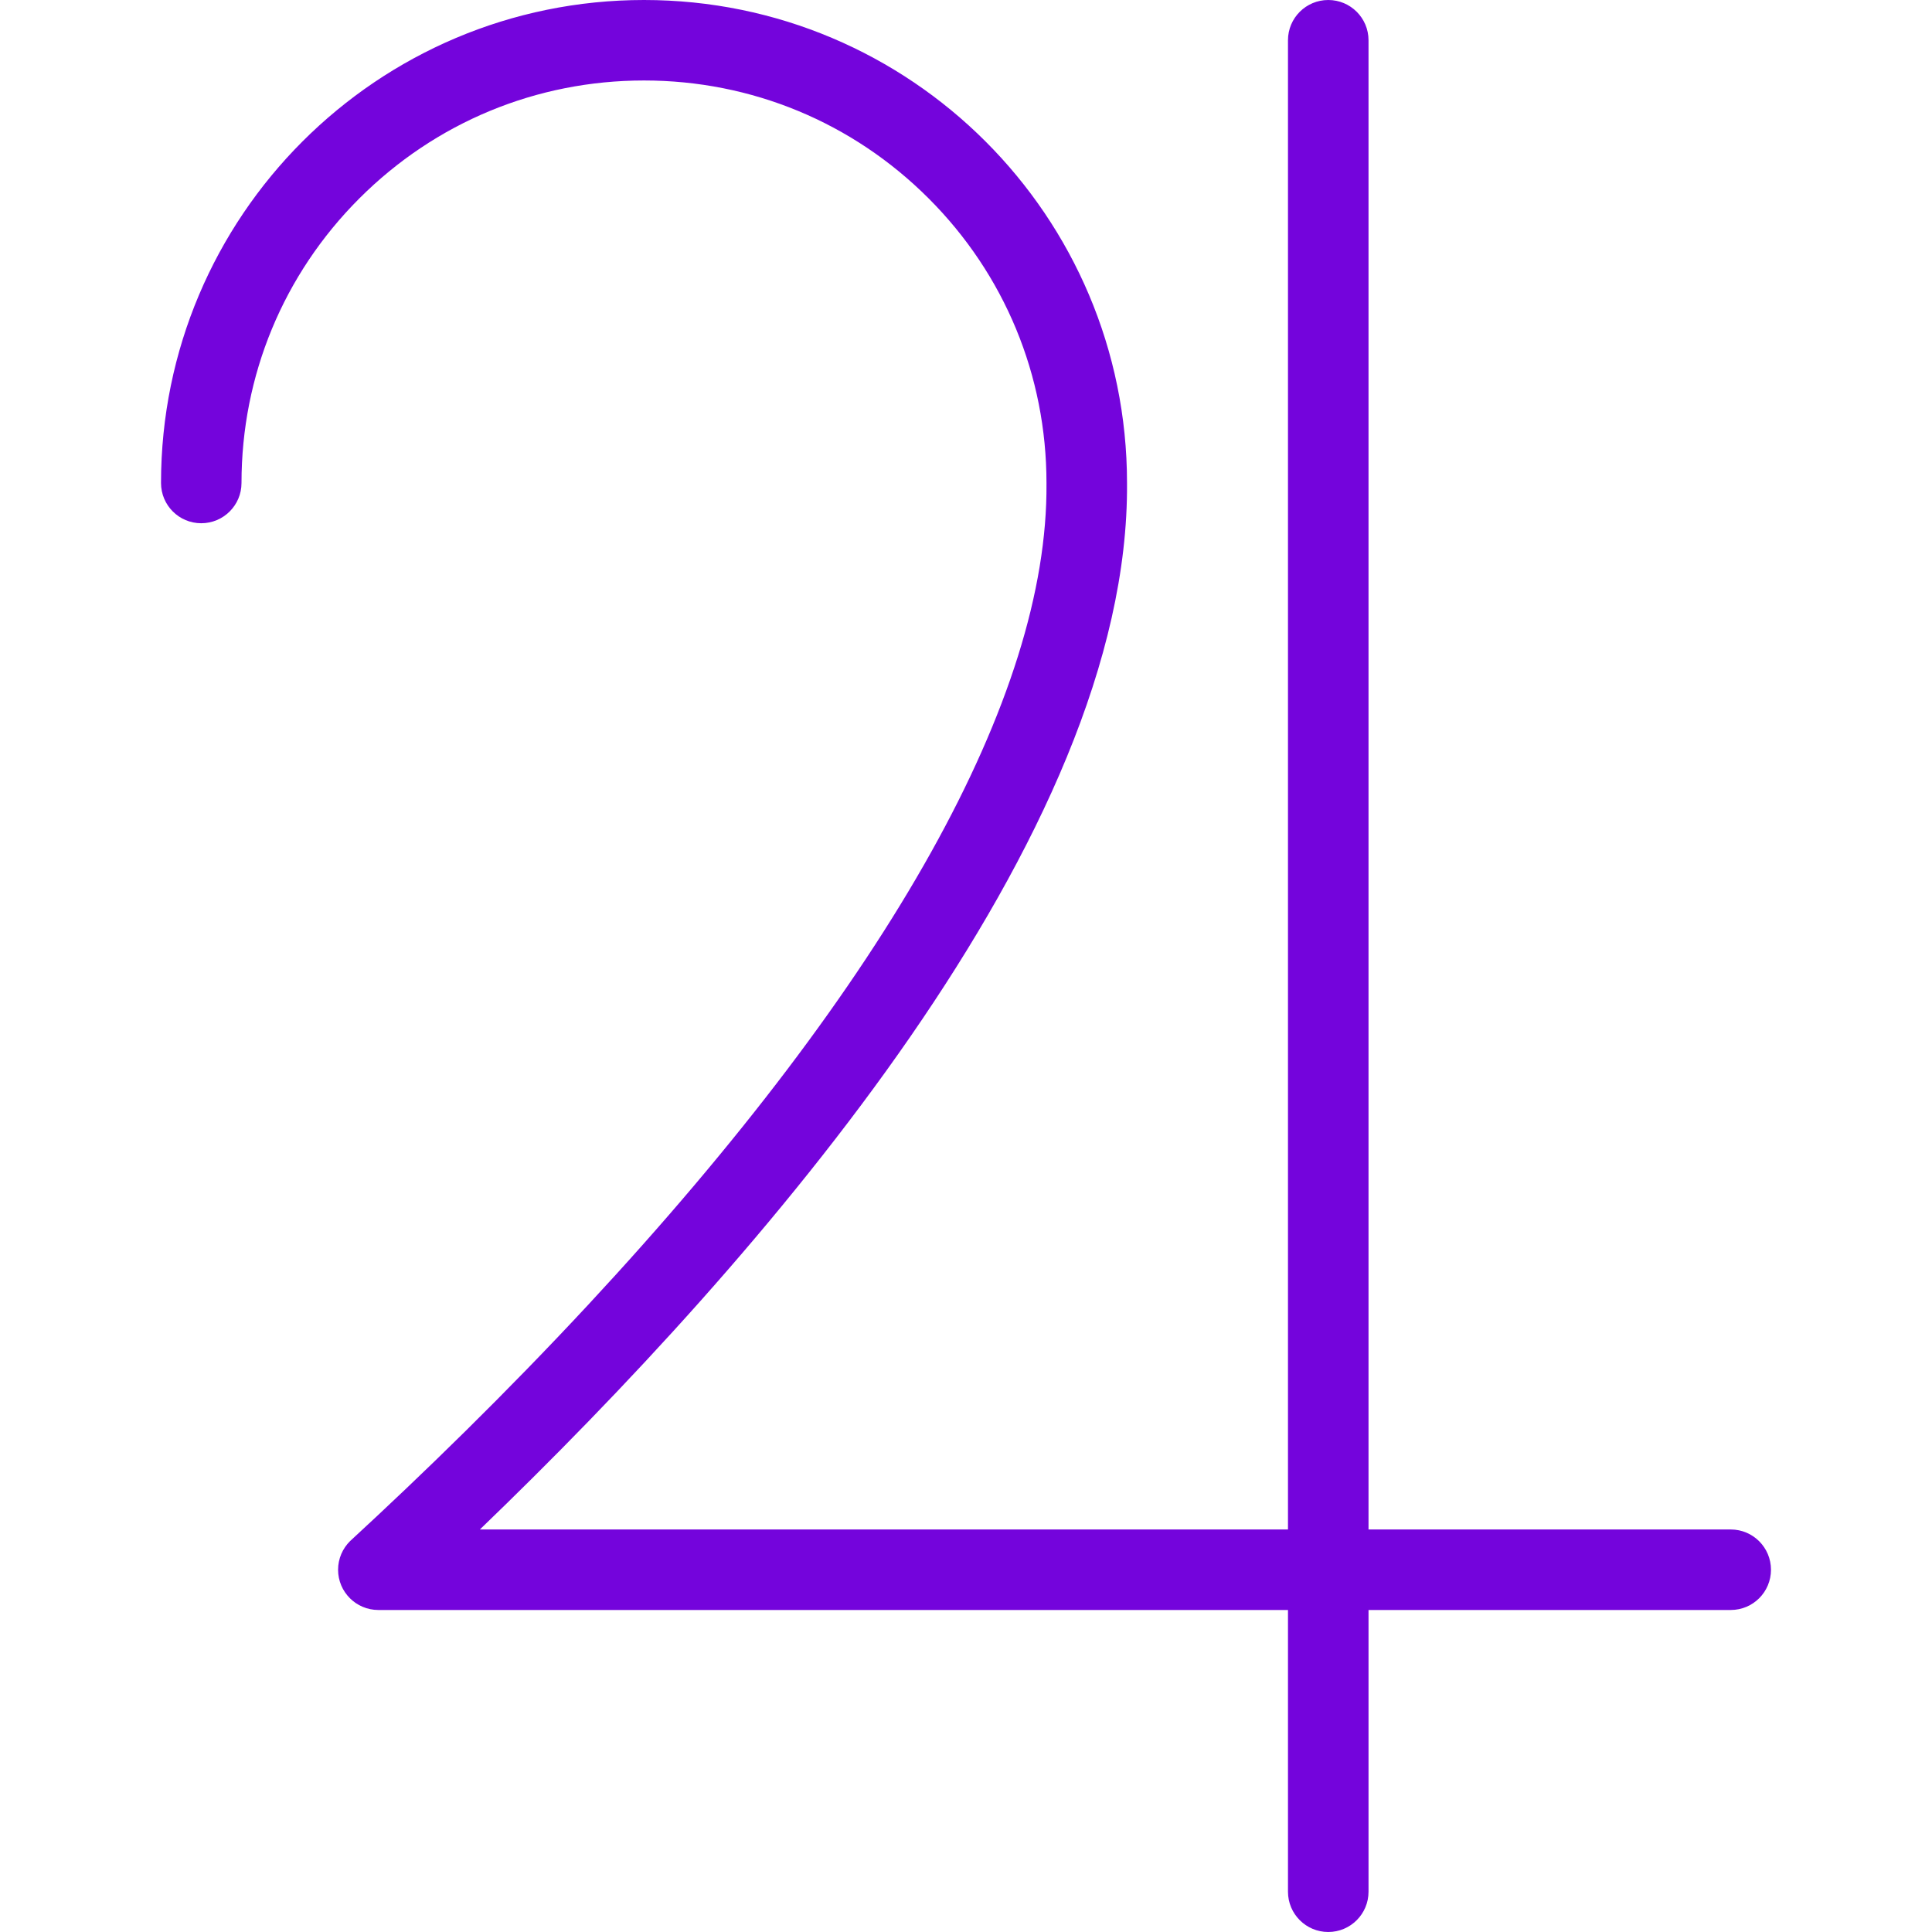
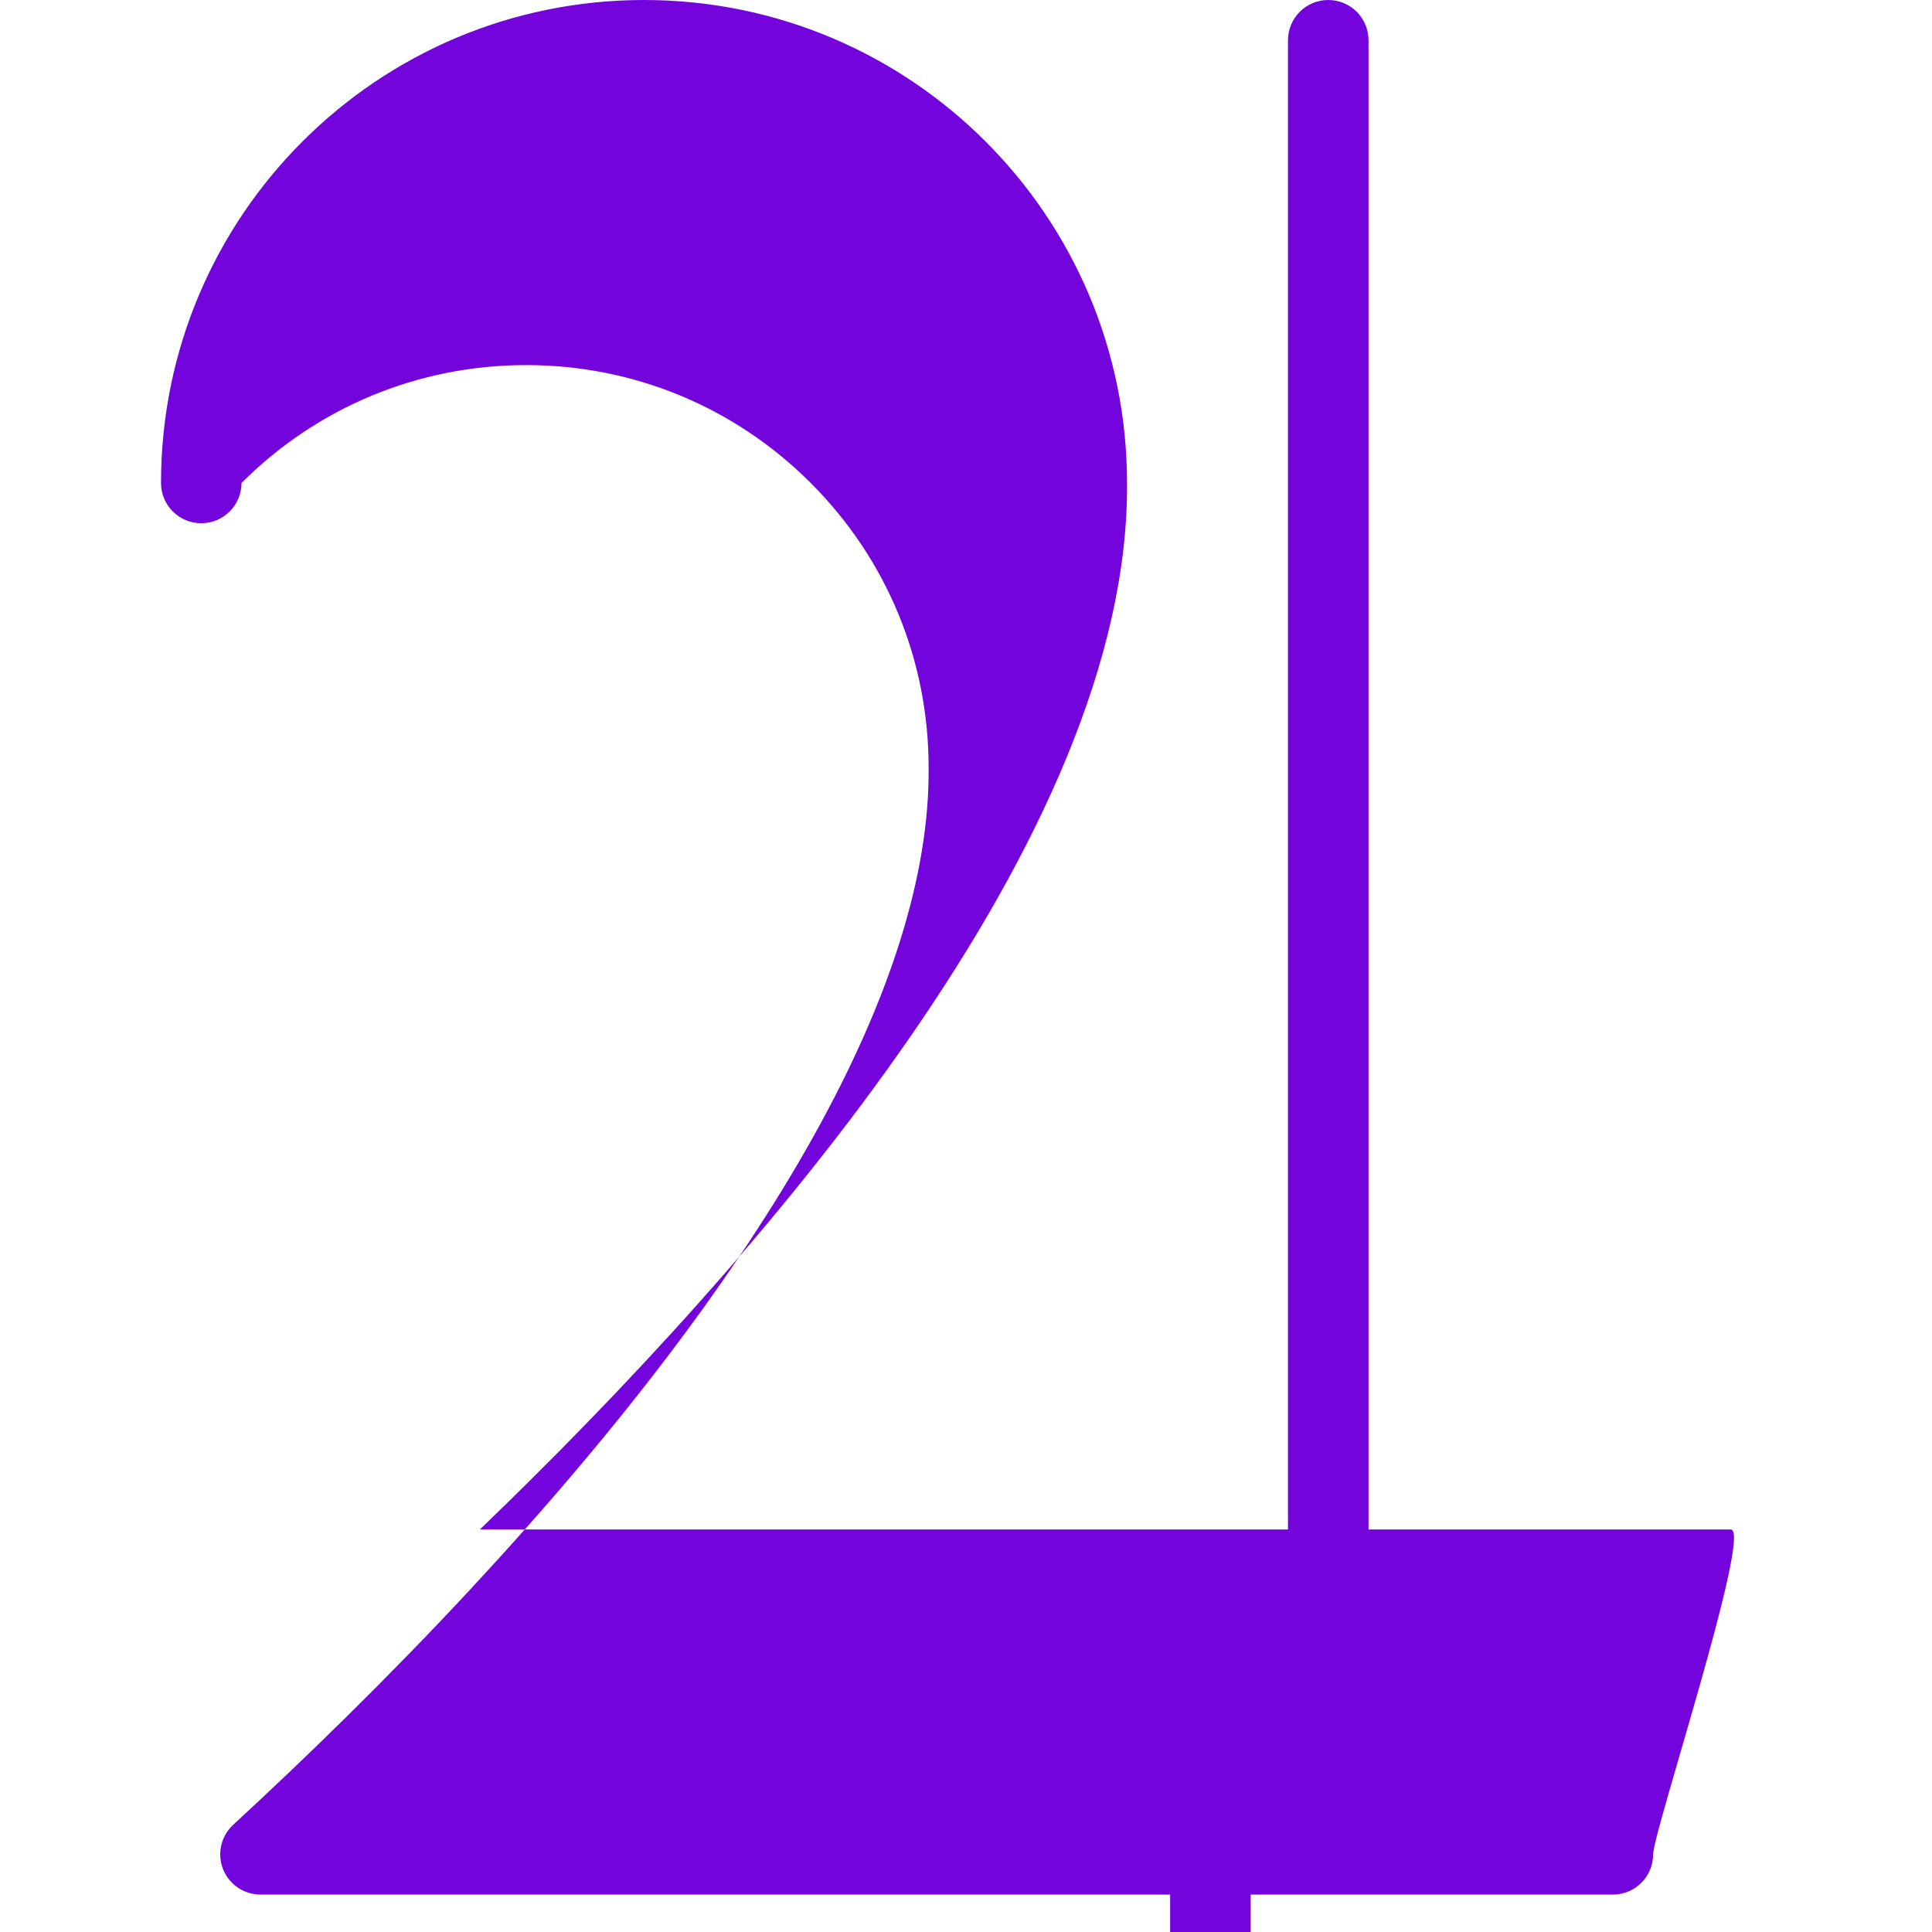
<svg xmlns="http://www.w3.org/2000/svg" fill="#7404dc" version="1.1" id="Layer_1" x="0px" y="0px" viewBox="0 0 512 512" style="enable-background:new 0 0 512 512;" xml:space="preserve">
  <g>
    <g>
-       <path d="M458.672,405.328h-96V10.664C362.672,4.773,357.891,0,352,0s-10.672,4.773-10.672,10.664v394.664H127.172    c74.859-72.047,172.234-183.844,171.5-277.328c0-70.695-57.312-128-128-128c-70.703,0-128,57.305-128,128    c0,5.891,4.766,10.664,10.656,10.664S64,133.891,64,128c0-28.492,11.094-55.281,31.234-75.422    c20.156-20.148,46.938-31.25,75.438-31.25c28.484,0,55.281,11.102,75.422,31.25c20.141,20.141,31.234,46.93,31.234,75.422v0.086    v0.086c0.453,56.375-41.547,131.625-121.453,217.609c-21.812,23.477-43.766,44.805-63.109,62.633    c-1.953,1.938-3.172,4.617-3.172,7.586c0,5.891,4.781,10.664,10.672,10.664h241.062v74.664c0,5.891,4.781,10.672,10.672,10.672    s10.672-4.781,10.672-10.672v-74.664h96c5.891,0,10.656-4.773,10.656-10.664S464.562,405.328,458.672,405.328z" />
+       <path d="M458.672,405.328h-96V10.664C362.672,4.773,357.891,0,352,0s-10.672,4.773-10.672,10.664v394.664H127.172    c74.859-72.047,172.234-183.844,171.5-277.328c0-70.695-57.312-128-128-128c-70.703,0-128,57.305-128,128    c0,5.891,4.766,10.664,10.656,10.664S64,133.891,64,128c20.156-20.148,46.938-31.25,75.438-31.25c28.484,0,55.281,11.102,75.422,31.25c20.141,20.141,31.234,46.93,31.234,75.422v0.086    v0.086c0.453,56.375-41.547,131.625-121.453,217.609c-21.812,23.477-43.766,44.805-63.109,62.633    c-1.953,1.938-3.172,4.617-3.172,7.586c0,5.891,4.781,10.664,10.672,10.664h241.062v74.664c0,5.891,4.781,10.672,10.672,10.672    s10.672-4.781,10.672-10.672v-74.664h96c5.891,0,10.656-4.773,10.656-10.664S464.562,405.328,458.672,405.328z" />
    </g>
  </g>
  <g>
</g>
  <g>
</g>
  <g>
</g>
  <g>
</g>
  <g>
</g>
  <g>
</g>
  <g>
</g>
  <g>
</g>
  <g>
</g>
  <g>
</g>
  <g>
</g>
  <g>
</g>
  <g>
</g>
  <g>
</g>
  <g>
</g>
</svg>